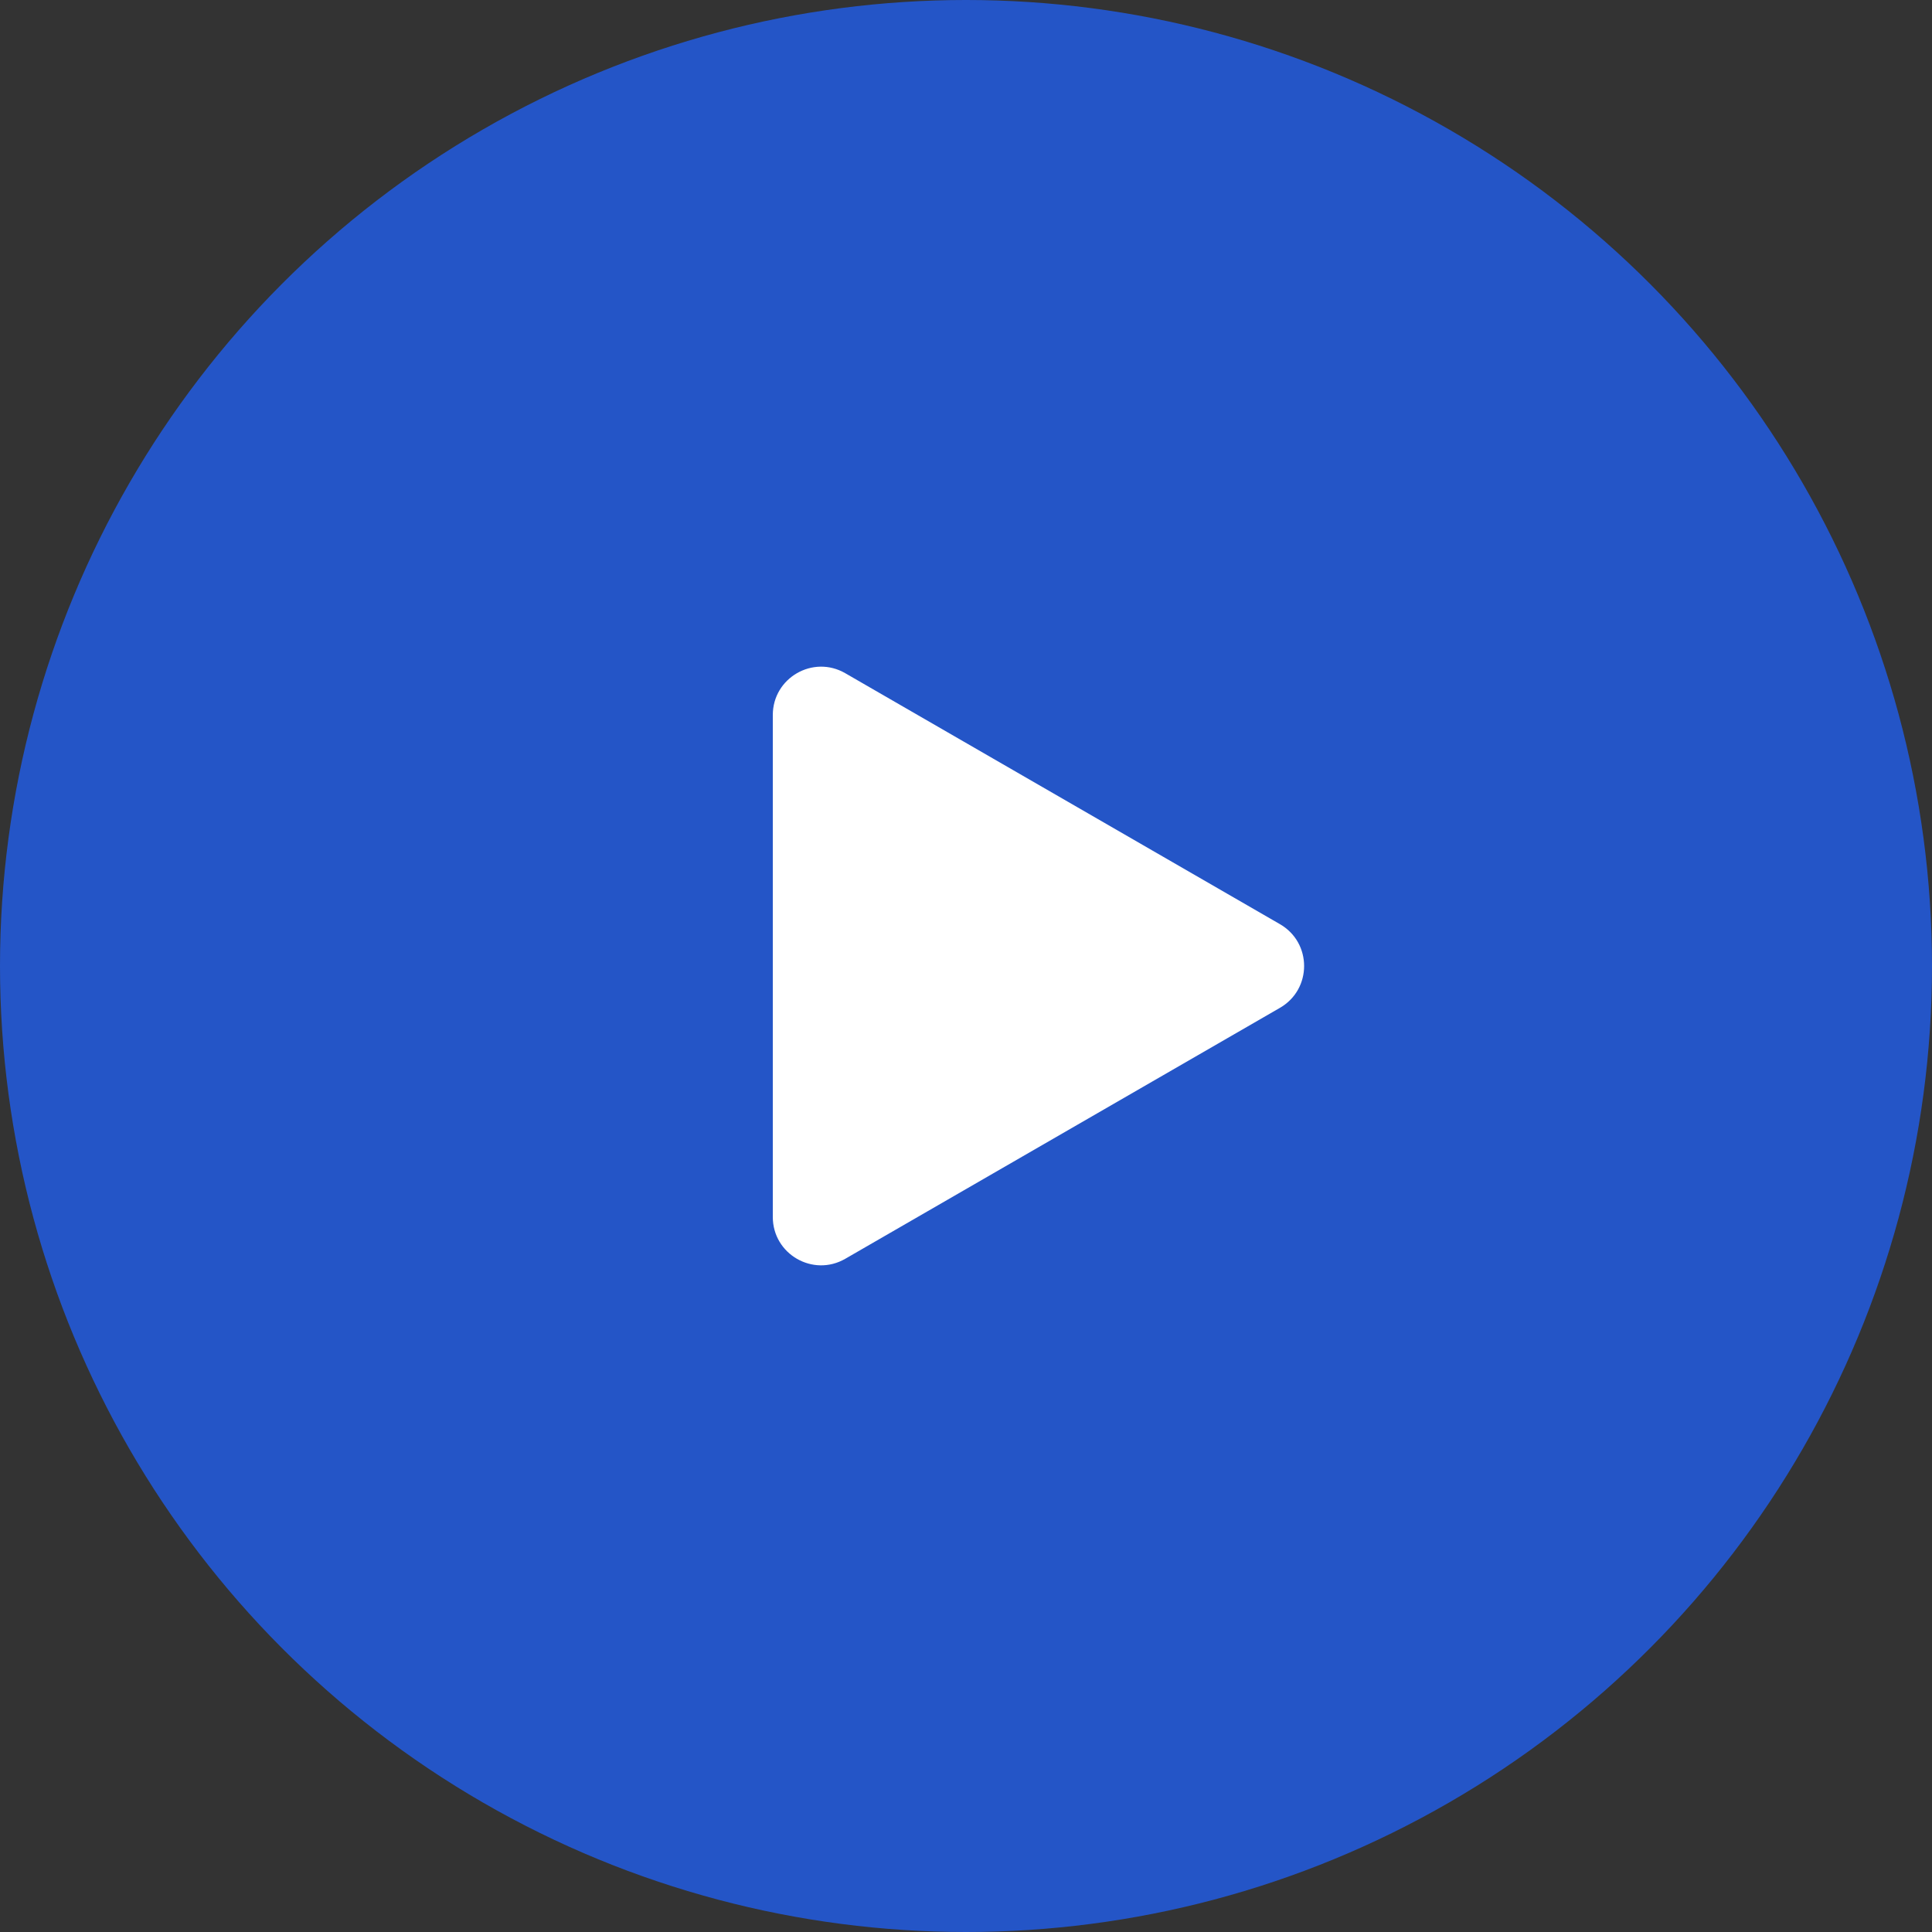
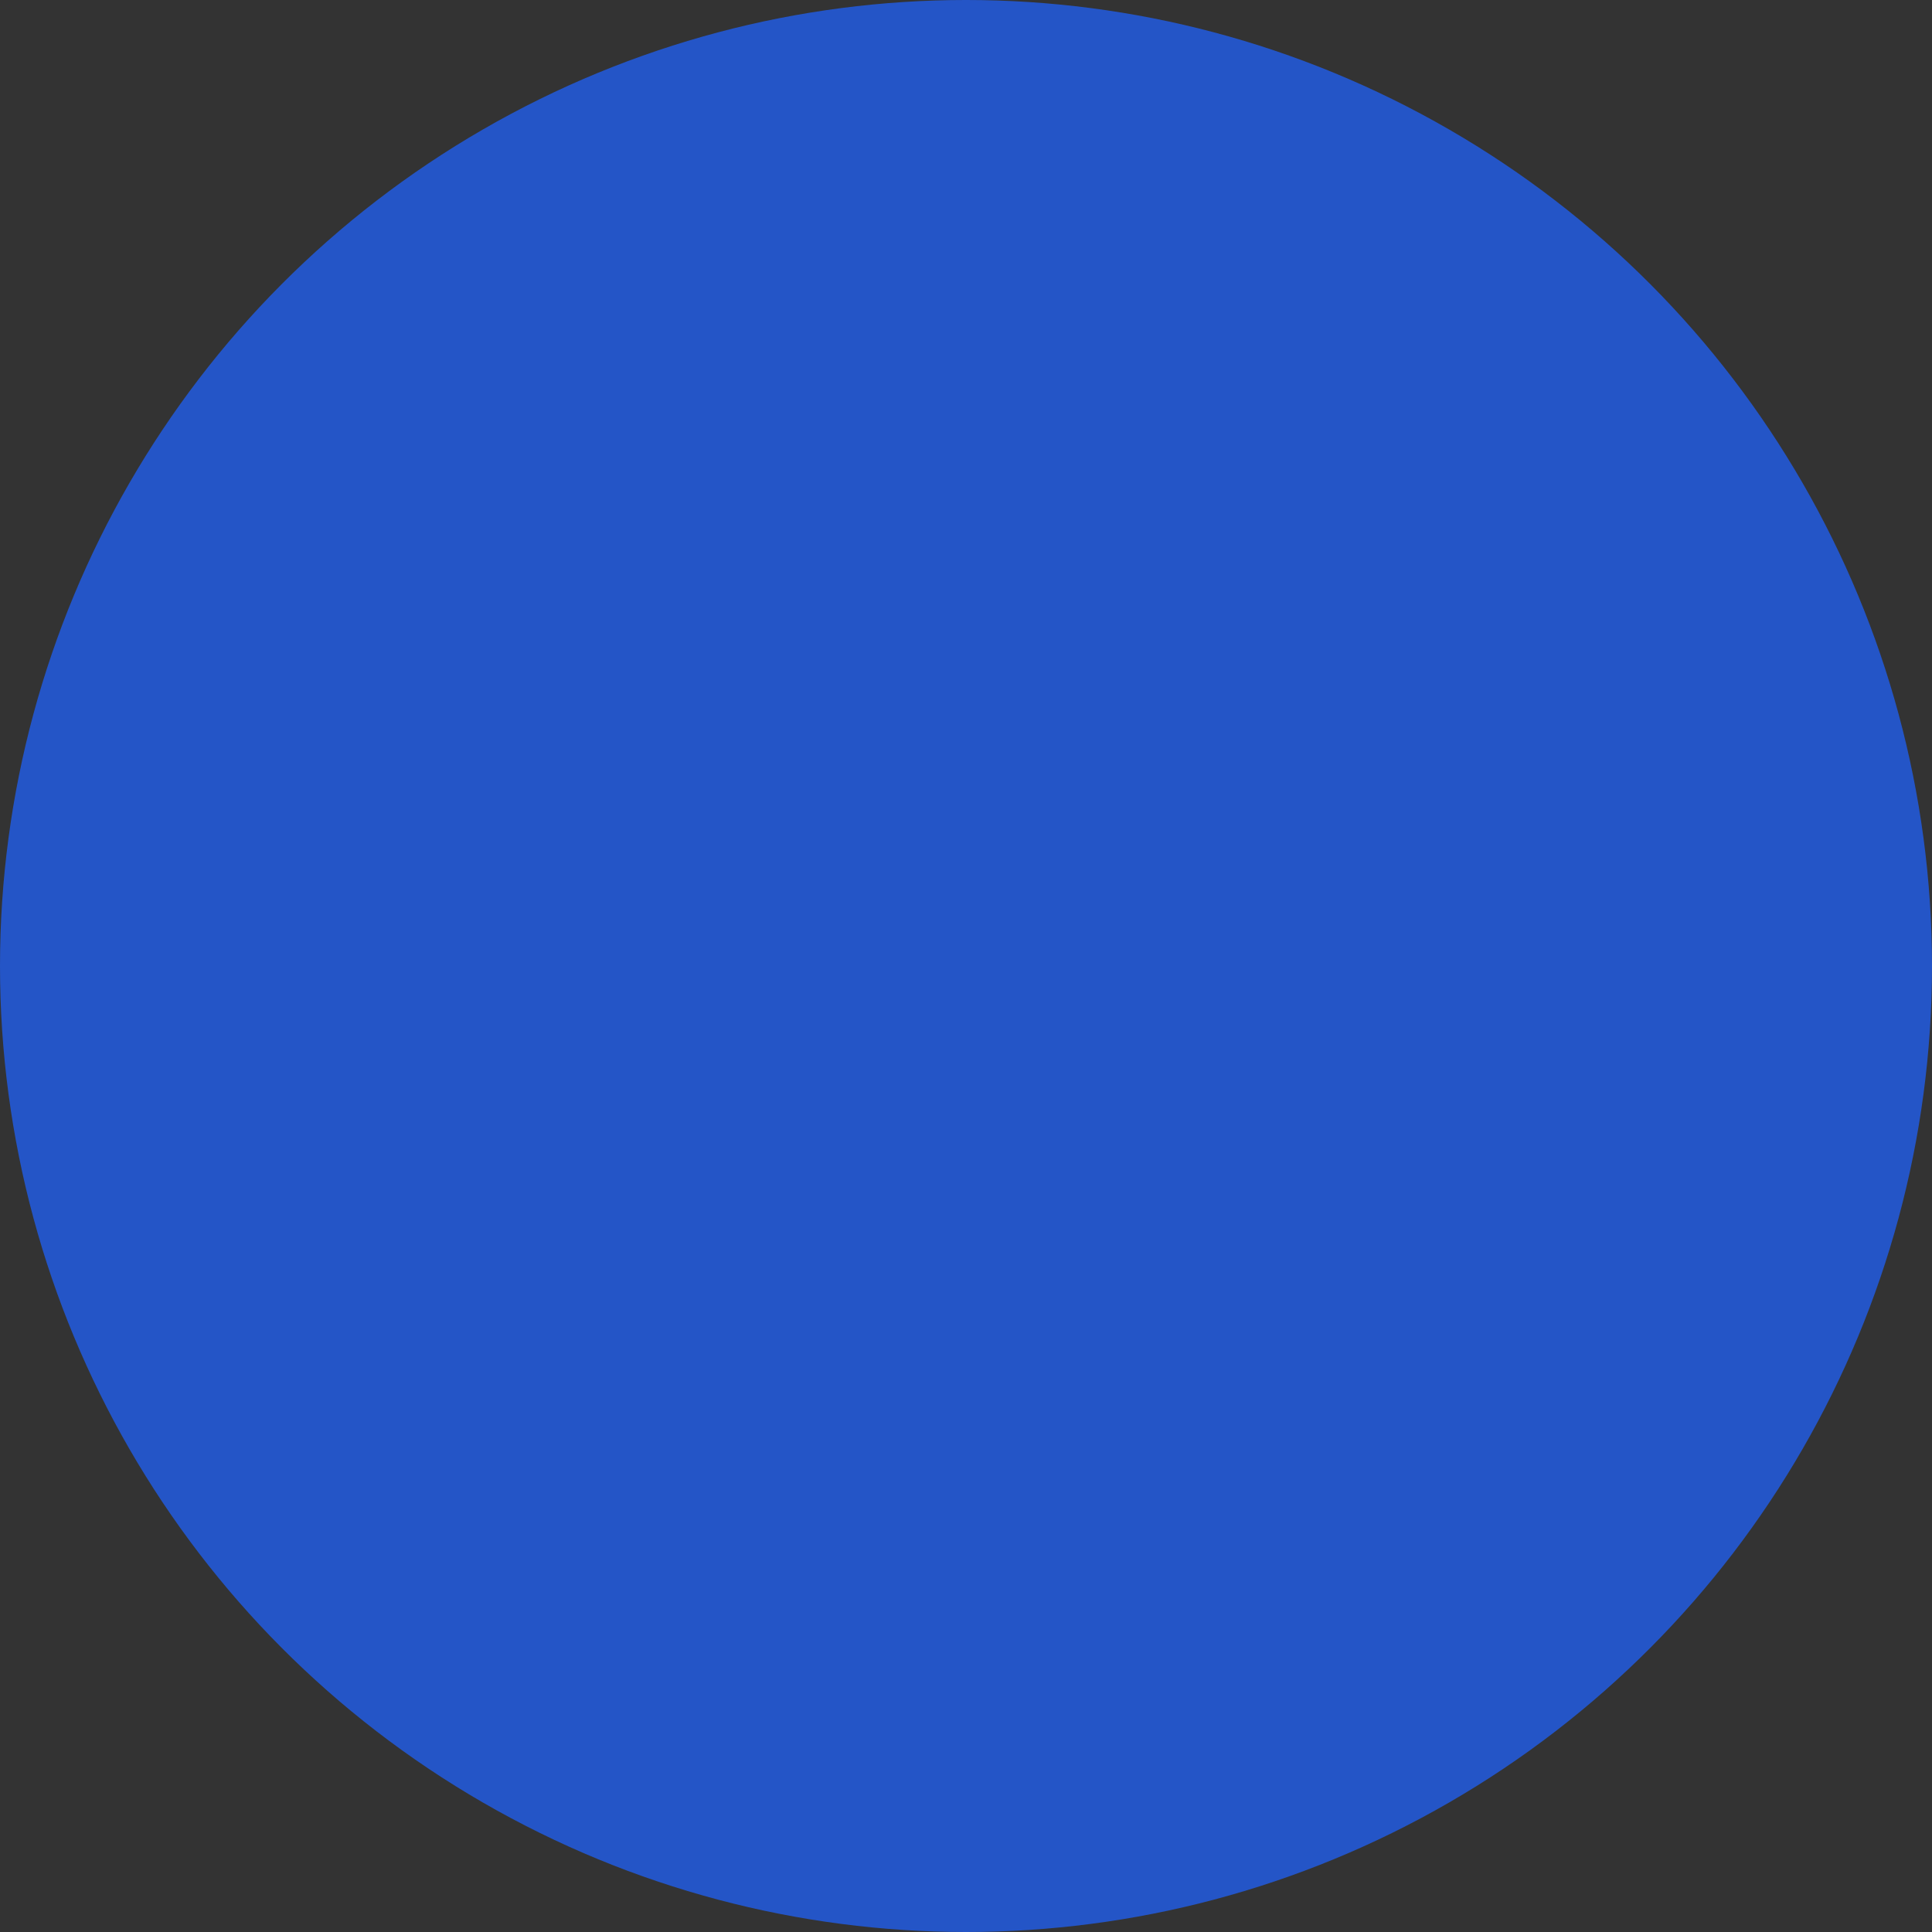
<svg xmlns="http://www.w3.org/2000/svg" width="40" height="40" viewBox="0 0 40 40" fill="none">
  <rect x="0" y="0" width="40" height="40" fill="#333333" stroke="none" />
  <circle cx="20" cy="20" r="20" fill="#2455C7" />
-   <path d="M26.5 19.134C27.167 19.519 27.167 20.481 26.5 20.866L17.5 26.062C16.833 26.447 16 25.966 16 25.196L16 14.804C16 14.034 16.833 13.553 17.5 13.938L26.5 19.134Z" fill="white" />
</svg>